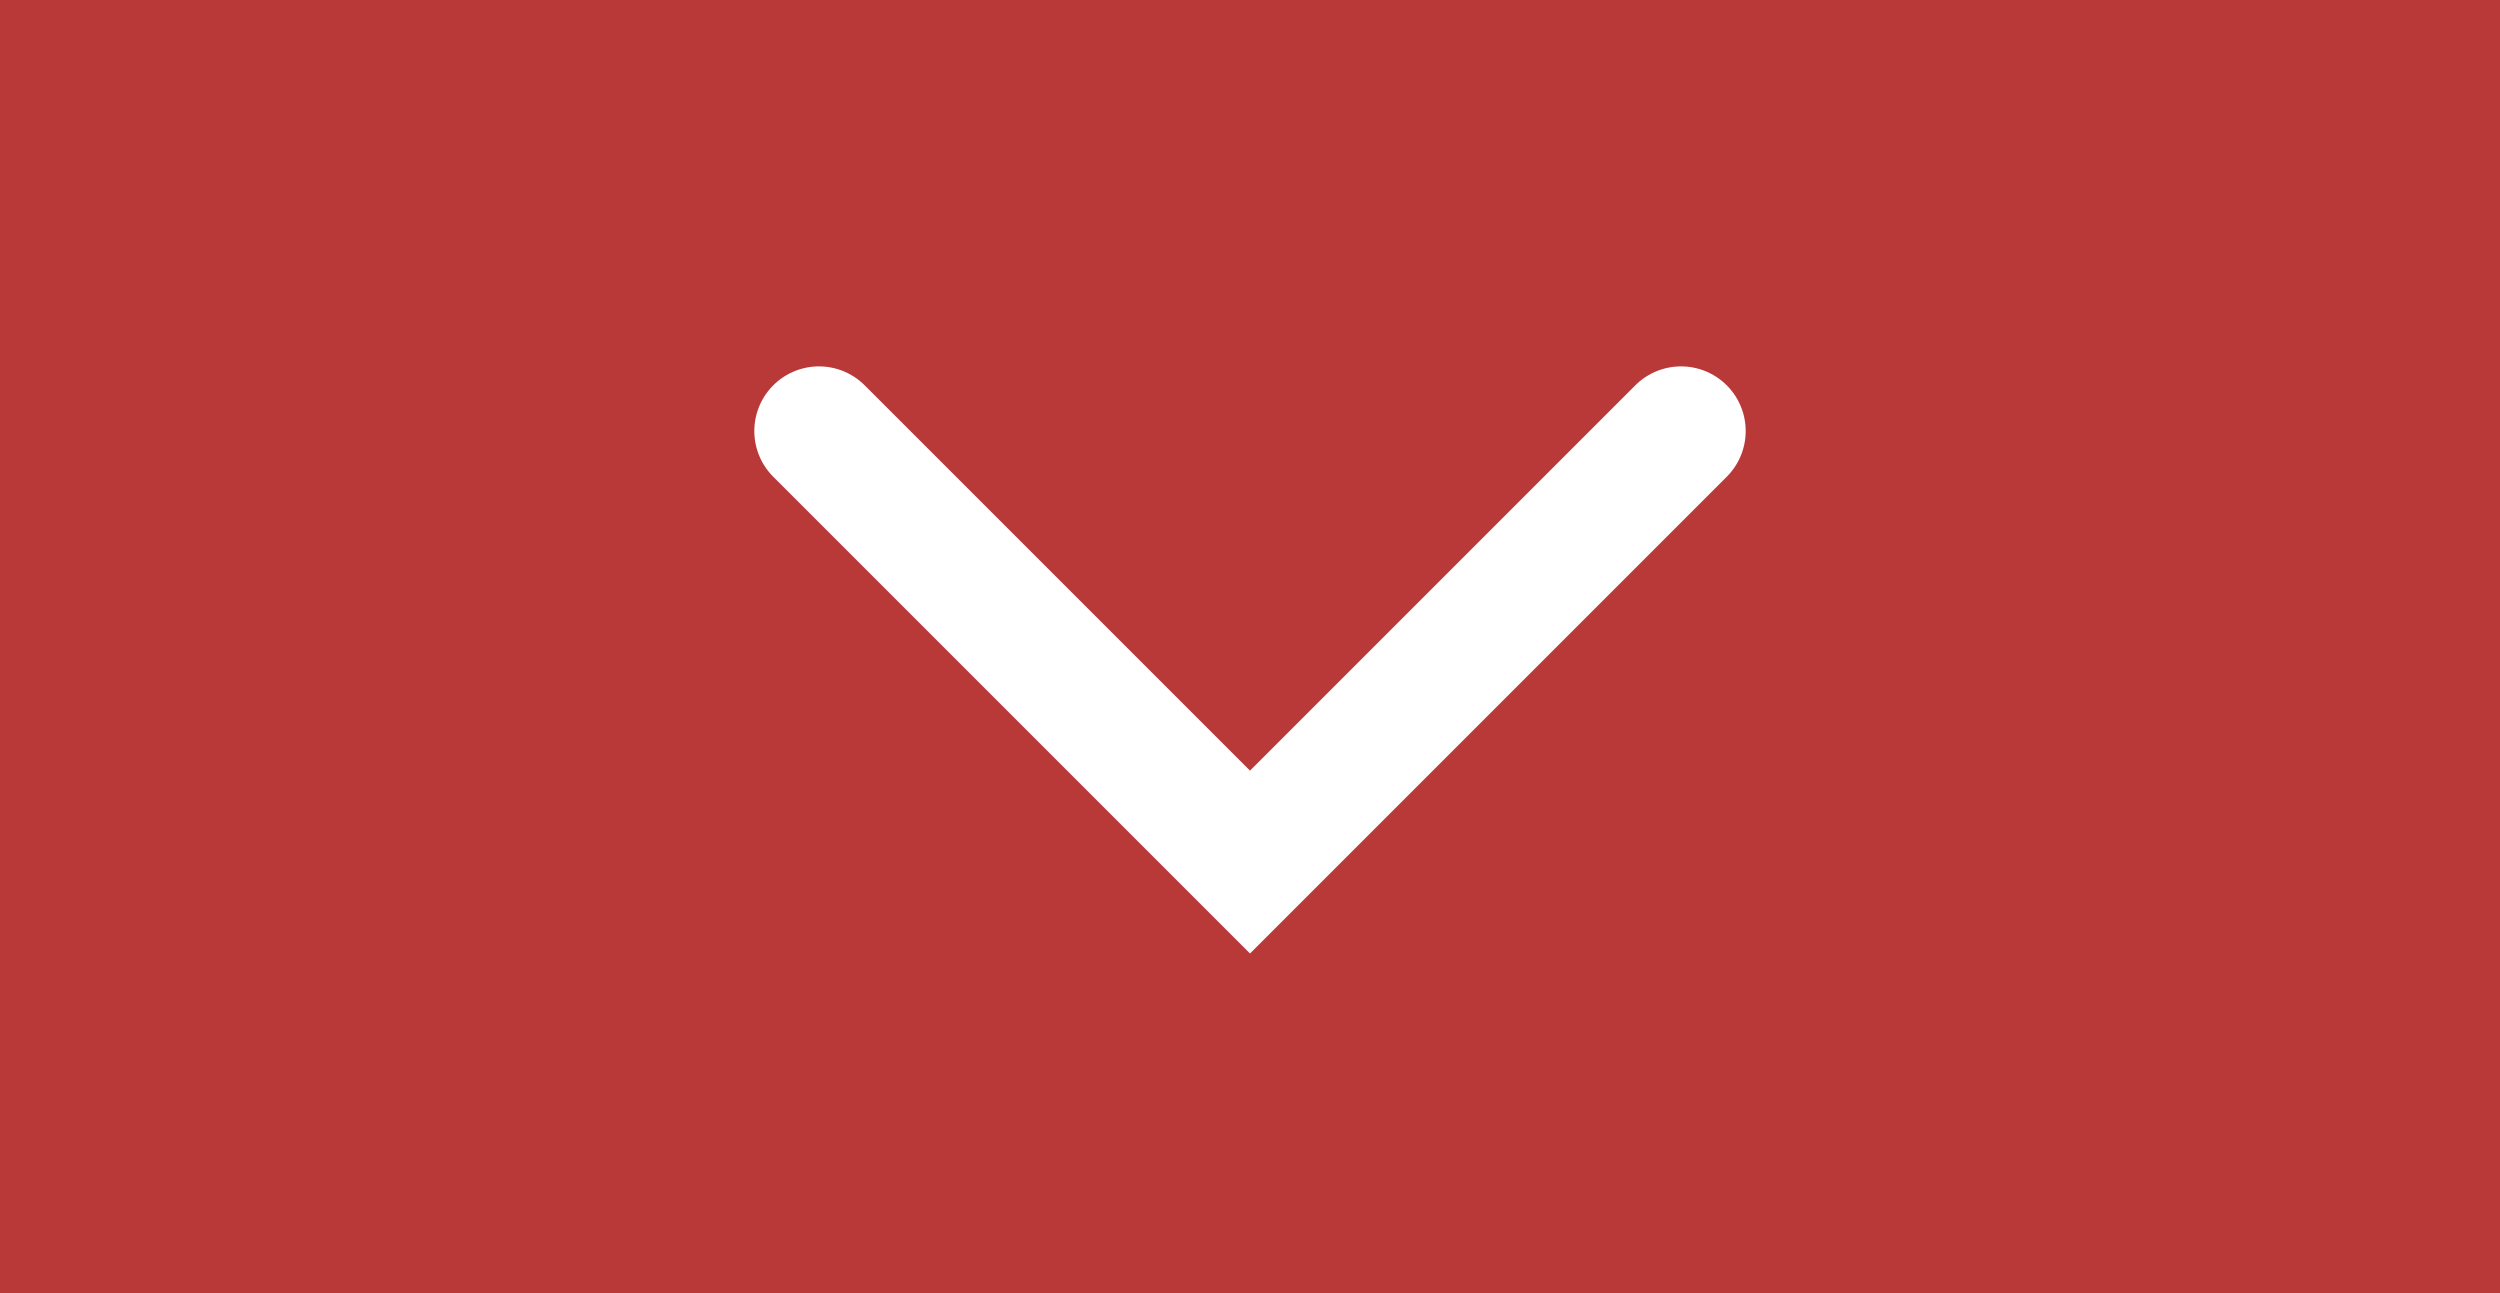
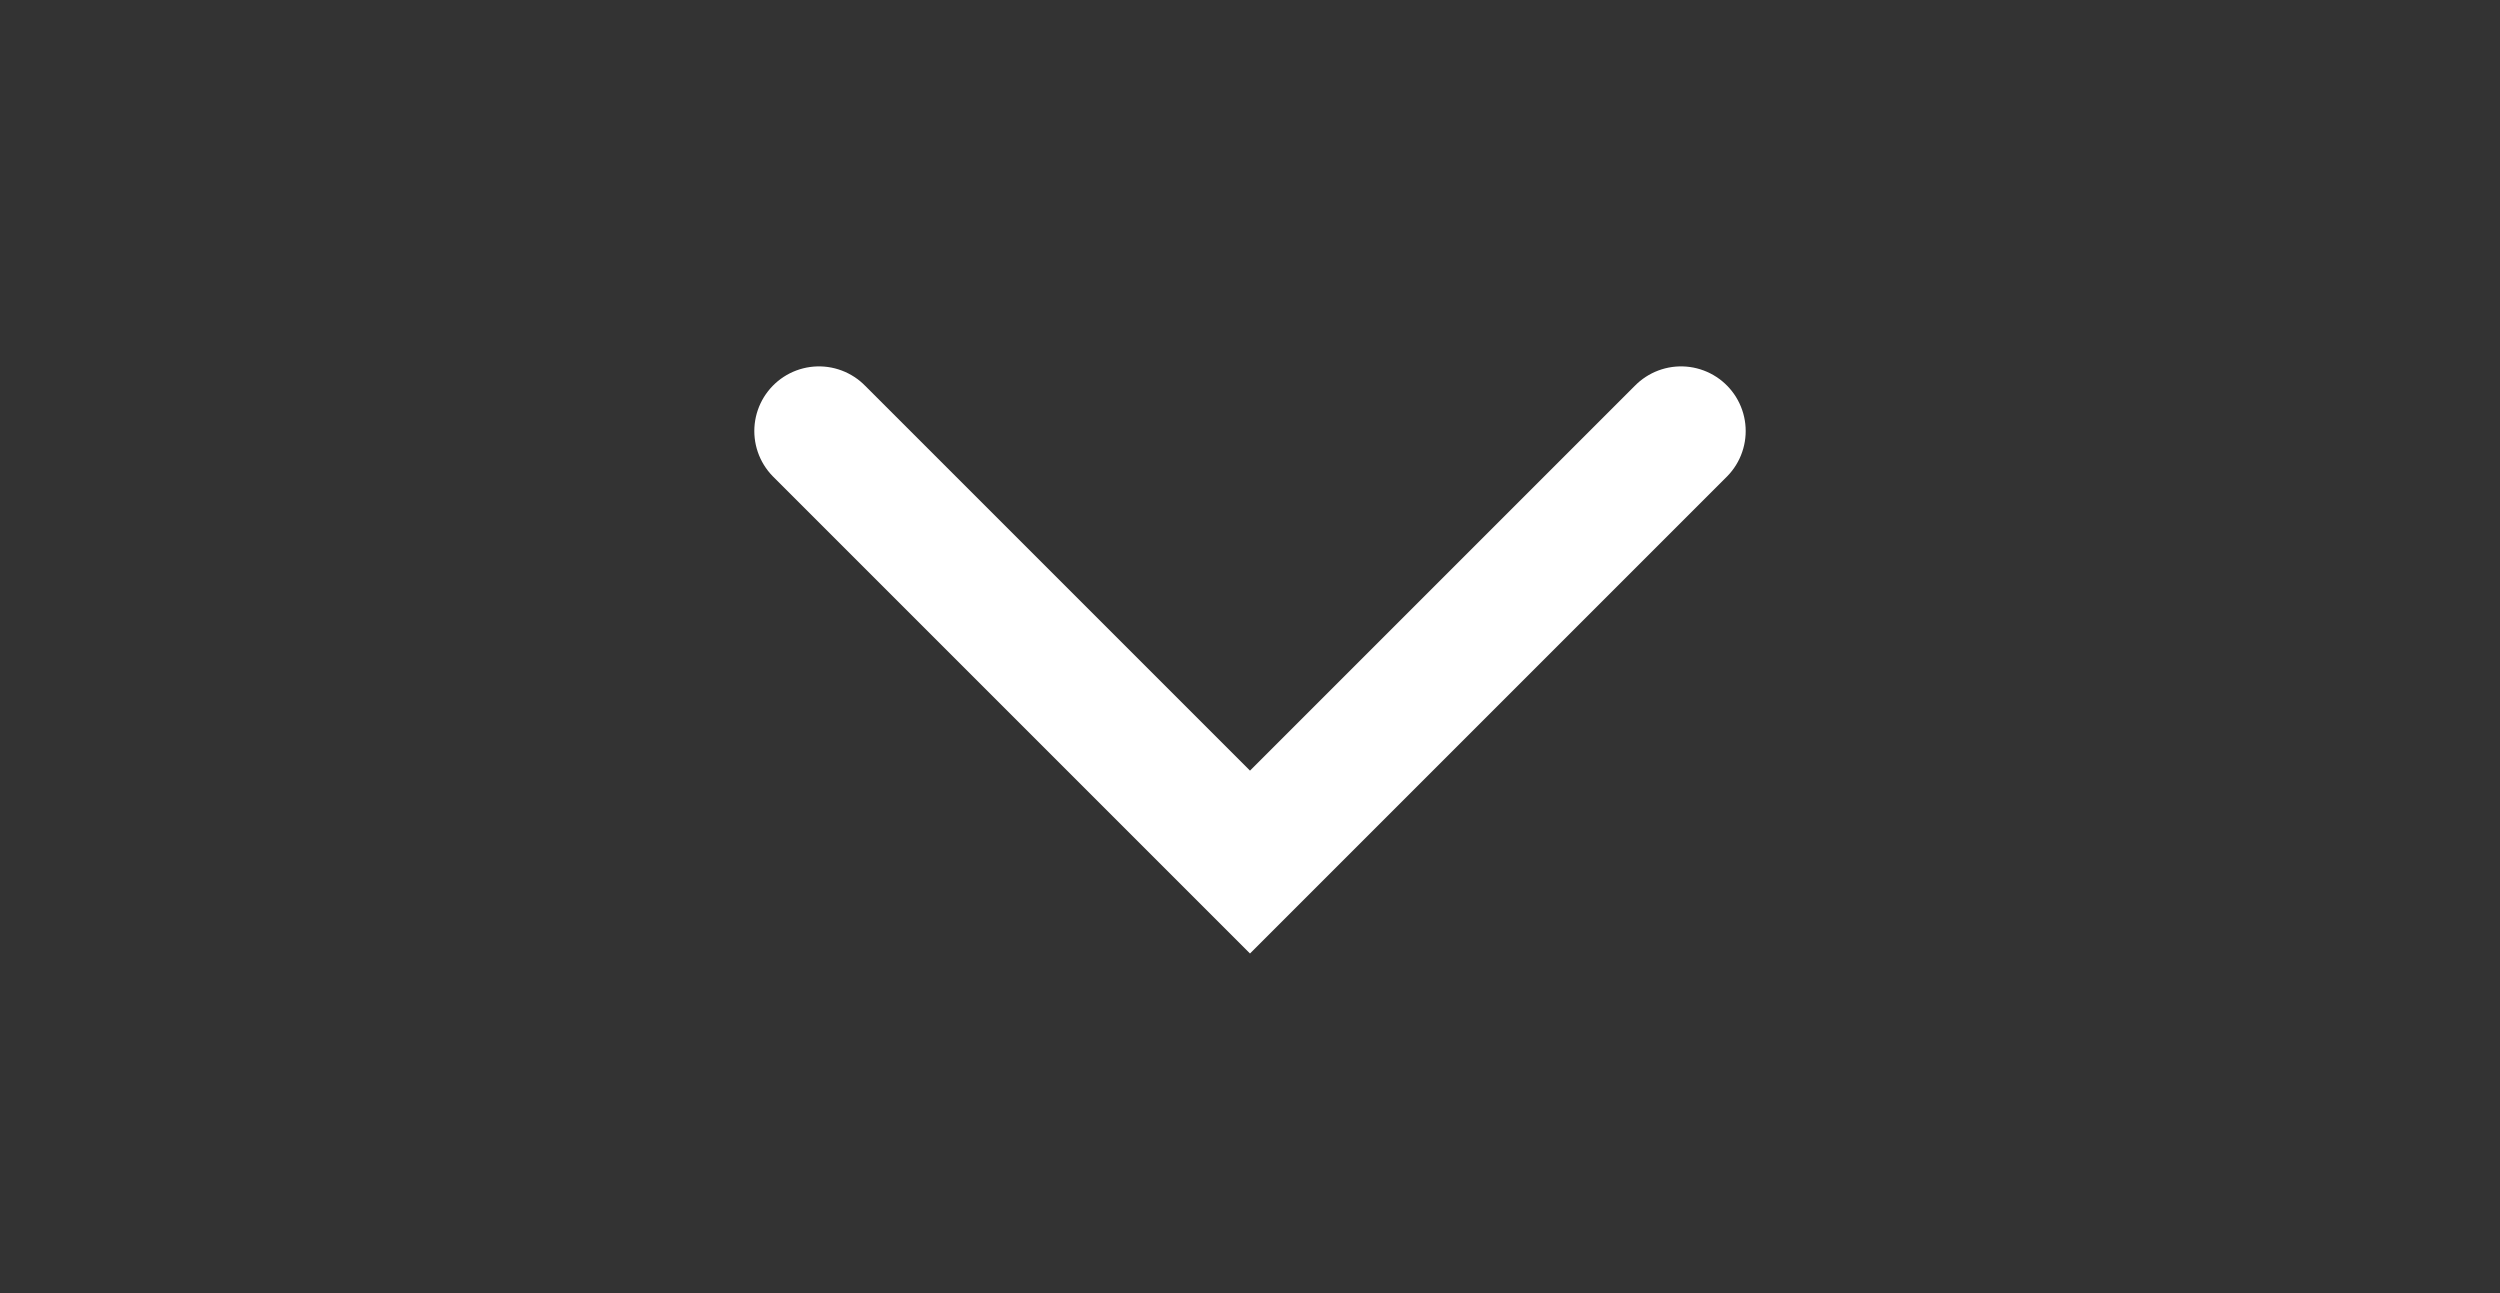
<svg xmlns="http://www.w3.org/2000/svg" width="58" height="30" viewBox="0 0 58 30" fill="none">
  <rect x="0" y="0" width="58" height="30" fill="#333333" stroke="none" />
-   <rect width="30" height="58" transform="translate(58) rotate(90)" fill="#B93838" />
  <path d="M39 10L29 20L19 10" stroke="white" stroke-width="3" stroke-linecap="round" />
</svg>